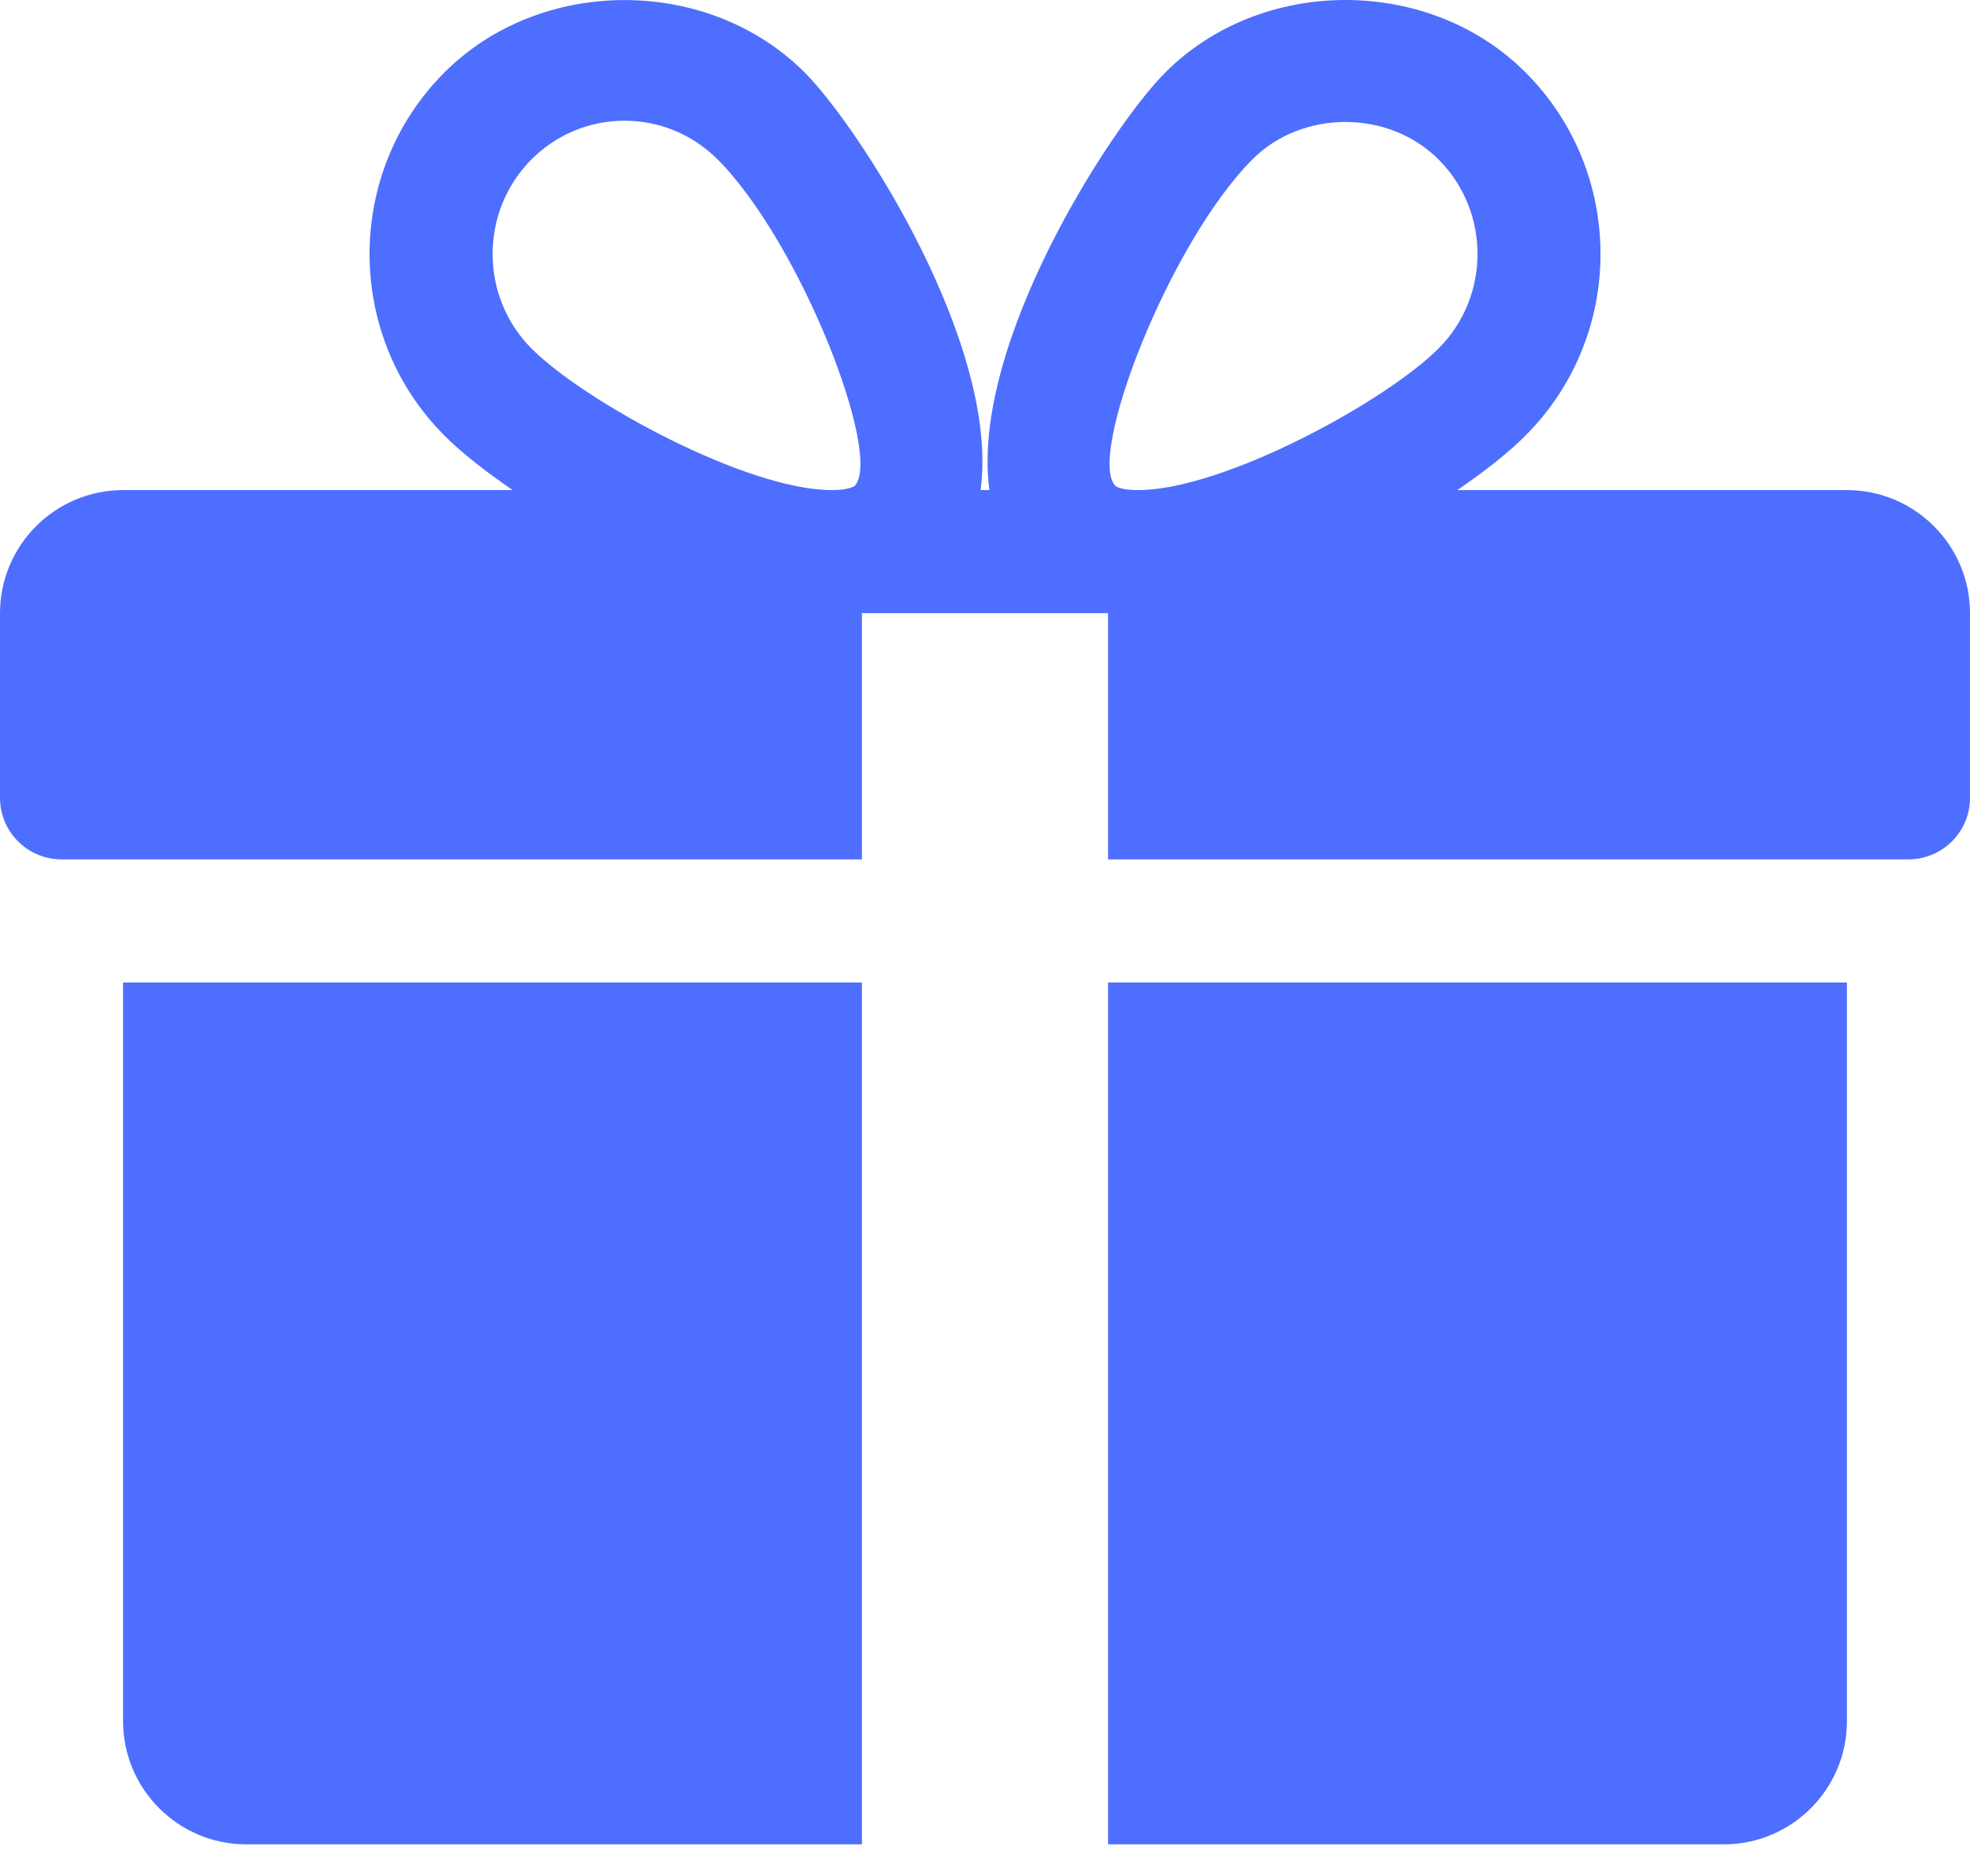
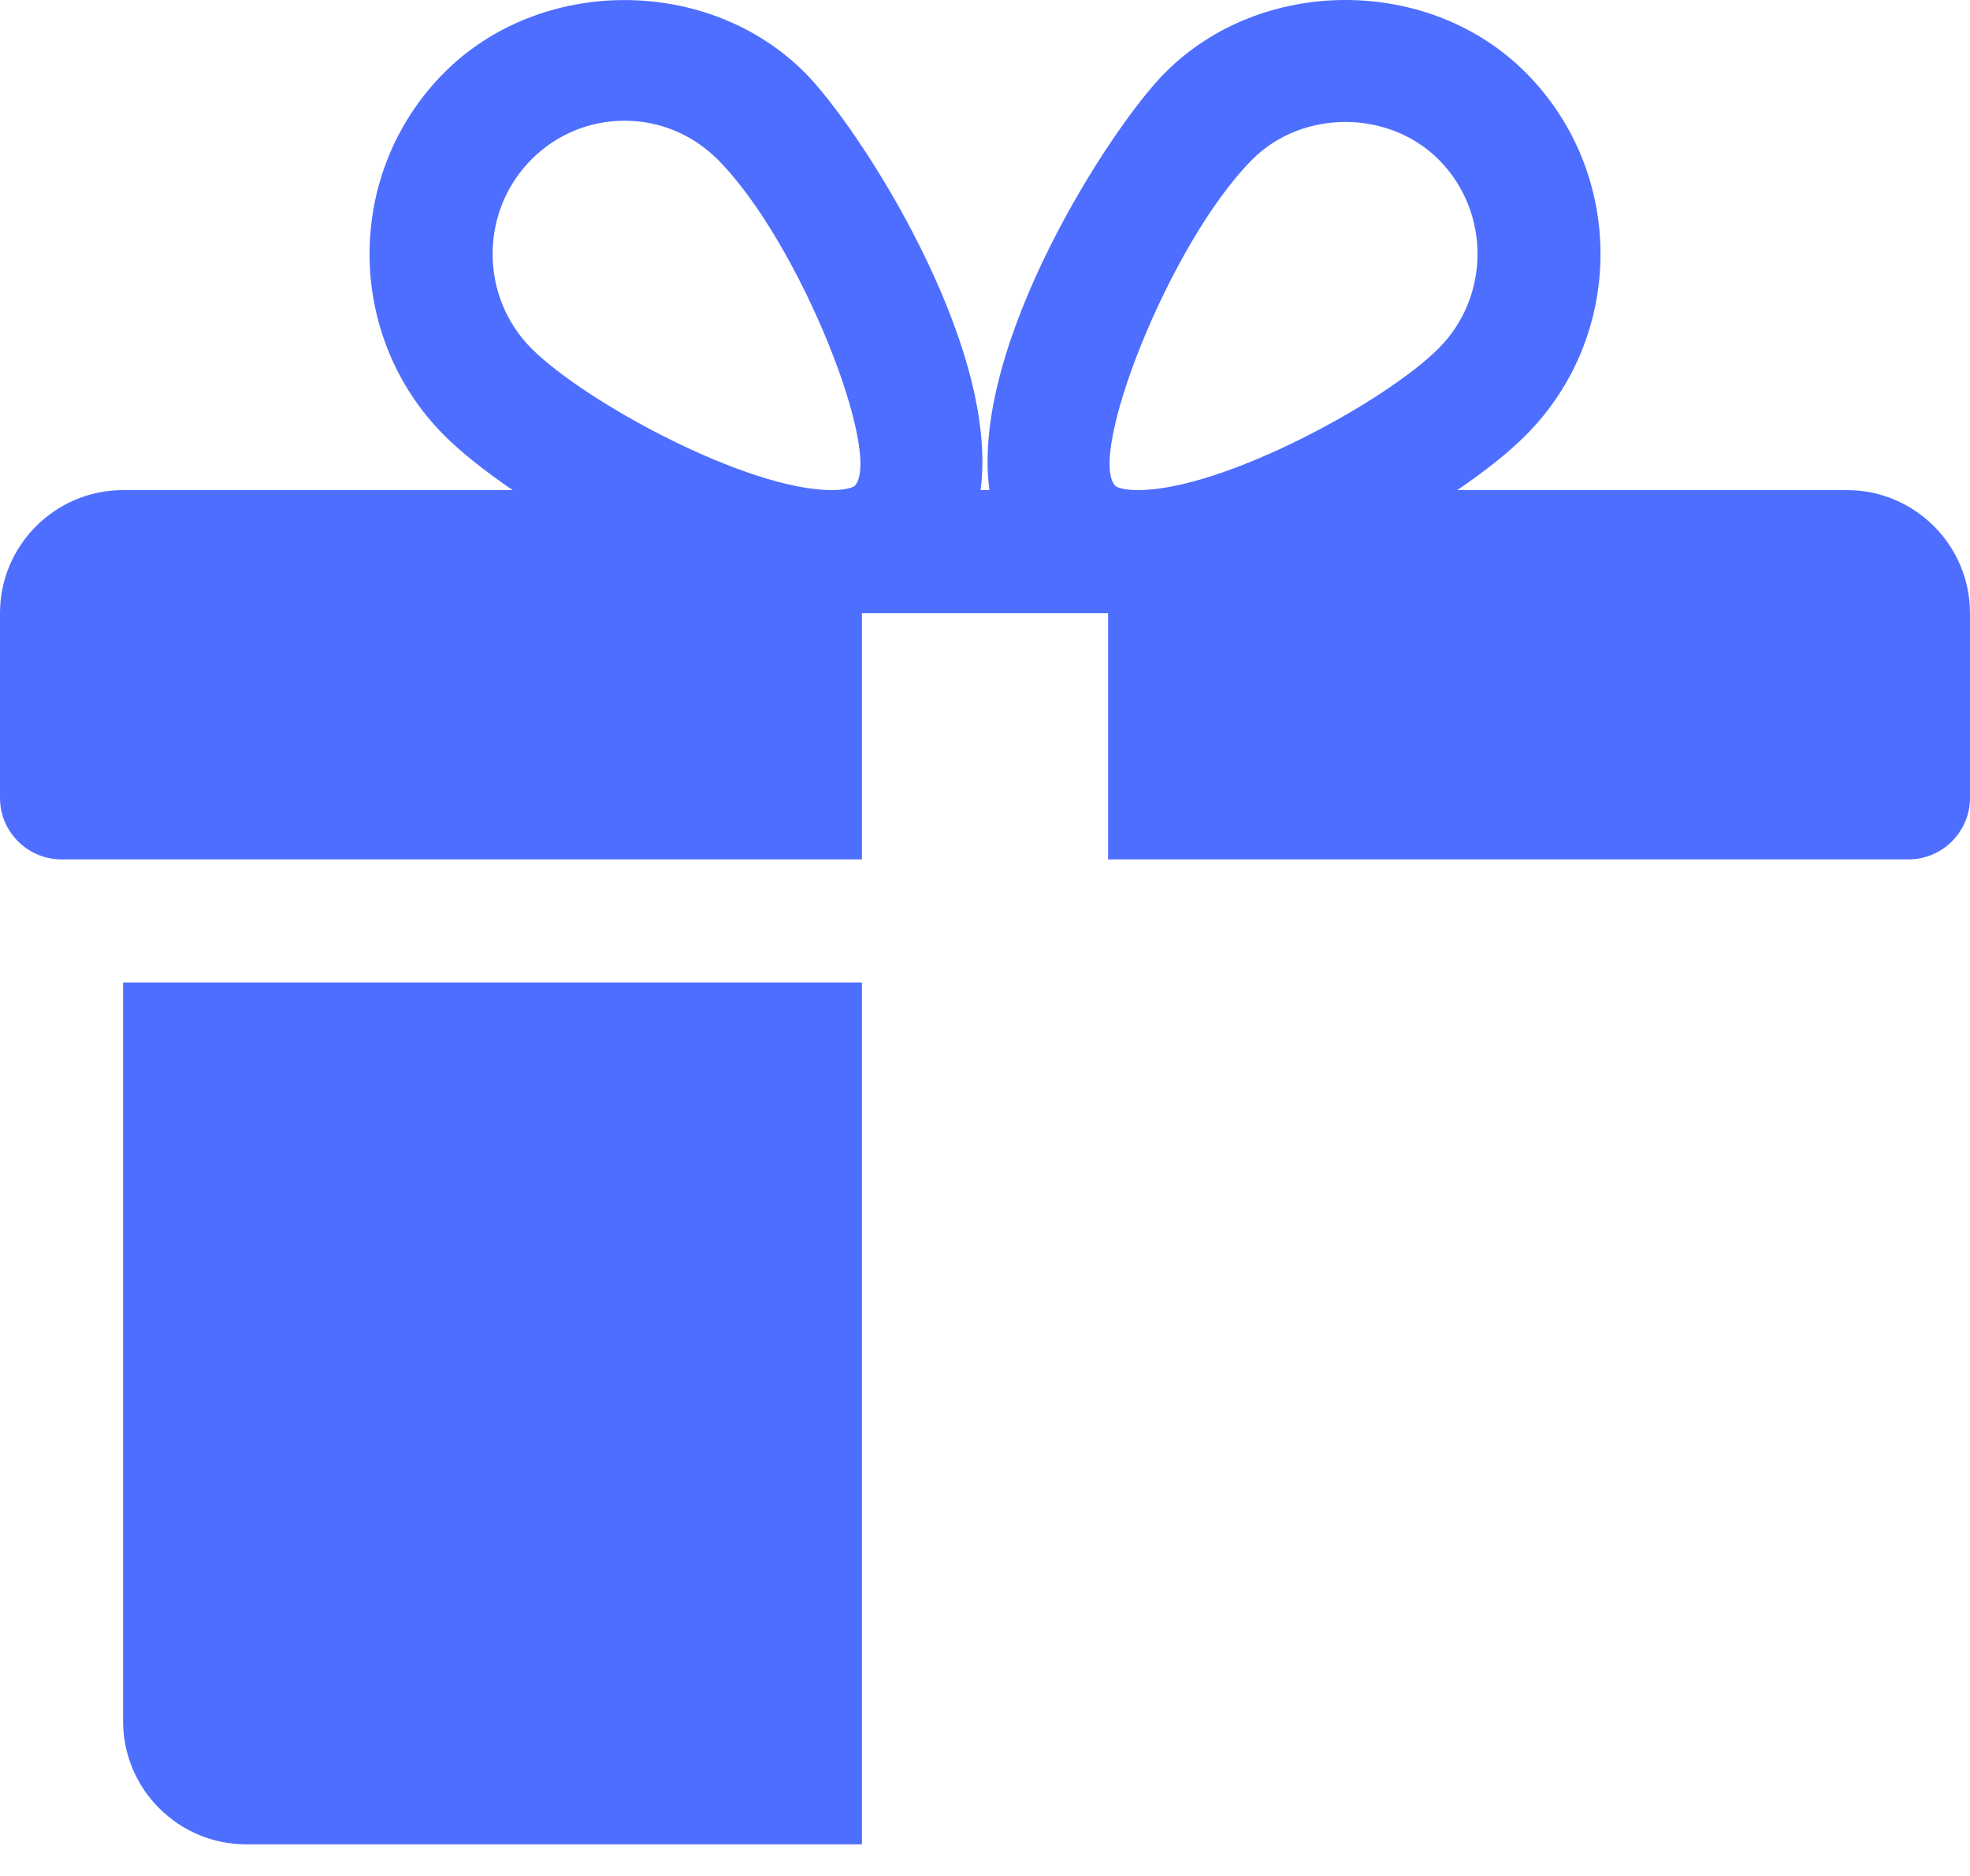
<svg xmlns="http://www.w3.org/2000/svg" width="21" height="20" viewBox="0 0 21 20" fill="none">
  <path d="M1.312 10.475V18.35C1.312 19.075 1.902 19.663 2.625 19.663H9.188V10.475H1.312Z" fill="#4E6EFF" />
-   <path d="M19.688 5.225H15.535C15.833 5.021 16.089 4.819 16.267 4.638C17.326 3.574 17.326 1.841 16.267 0.777C15.238 -0.26 13.445 -0.258 12.418 0.777C11.848 1.348 10.339 3.672 10.547 5.225H10.453C10.66 3.672 9.151 1.348 8.582 0.777C7.553 -0.258 5.761 -0.258 4.733 0.777C3.675 1.841 3.675 3.574 4.732 4.638C4.911 4.819 5.167 5.021 5.465 5.225H1.312C0.589 5.225 0 5.814 0 6.537V8.506C0 8.868 0.294 9.162 0.656 9.162H9.188V6.537H11.812V9.162H20.344C20.706 9.162 21 8.868 21 8.506V6.537C21 5.814 20.412 5.225 19.688 5.225ZM9.11 5.181C9.11 5.181 9.055 5.225 8.867 5.225C7.96 5.225 6.229 4.282 5.663 3.713C5.114 3.159 5.114 2.256 5.663 1.702C5.93 1.434 6.283 1.287 6.658 1.287C7.032 1.287 7.385 1.434 7.652 1.702C8.537 2.592 9.416 4.865 9.11 5.181ZM12.131 5.225C11.945 5.225 11.89 5.183 11.89 5.181C11.584 4.865 12.463 2.592 13.348 1.702C13.877 1.168 14.802 1.165 15.337 1.702C15.888 2.256 15.888 3.159 15.337 3.713C14.771 4.282 13.04 5.225 12.131 5.225Z" fill="#4E6EFF" />
-   <path d="M11.812 10.475V19.663H18.375C19.099 19.663 19.688 19.075 19.688 18.35V10.475H11.812Z" fill="#4E6EFF" />
+   <path d="M19.688 5.225H15.535C15.833 5.021 16.089 4.819 16.267 4.638C17.326 3.574 17.326 1.841 16.267 0.777C15.238 -0.26 13.445 -0.258 12.418 0.777C11.848 1.348 10.339 3.672 10.547 5.225H10.453C10.66 3.672 9.151 1.348 8.582 0.777C7.553 -0.258 5.761 -0.258 4.733 0.777C3.675 1.841 3.675 3.574 4.732 4.638C4.911 4.819 5.167 5.021 5.465 5.225H1.312C0.589 5.225 0 5.814 0 6.537V8.506C0 8.868 0.294 9.162 0.656 9.162H9.188V6.537H11.812V9.162H20.344C20.706 9.162 21 8.868 21 8.506V6.537C21 5.814 20.412 5.225 19.688 5.225M9.11 5.181C9.11 5.181 9.055 5.225 8.867 5.225C7.96 5.225 6.229 4.282 5.663 3.713C5.114 3.159 5.114 2.256 5.663 1.702C5.93 1.434 6.283 1.287 6.658 1.287C7.032 1.287 7.385 1.434 7.652 1.702C8.537 2.592 9.416 4.865 9.11 5.181ZM12.131 5.225C11.945 5.225 11.89 5.183 11.89 5.181C11.584 4.865 12.463 2.592 13.348 1.702C13.877 1.168 14.802 1.165 15.337 1.702C15.888 2.256 15.888 3.159 15.337 3.713C14.771 4.282 13.04 5.225 12.131 5.225Z" fill="#4E6EFF" />
</svg>